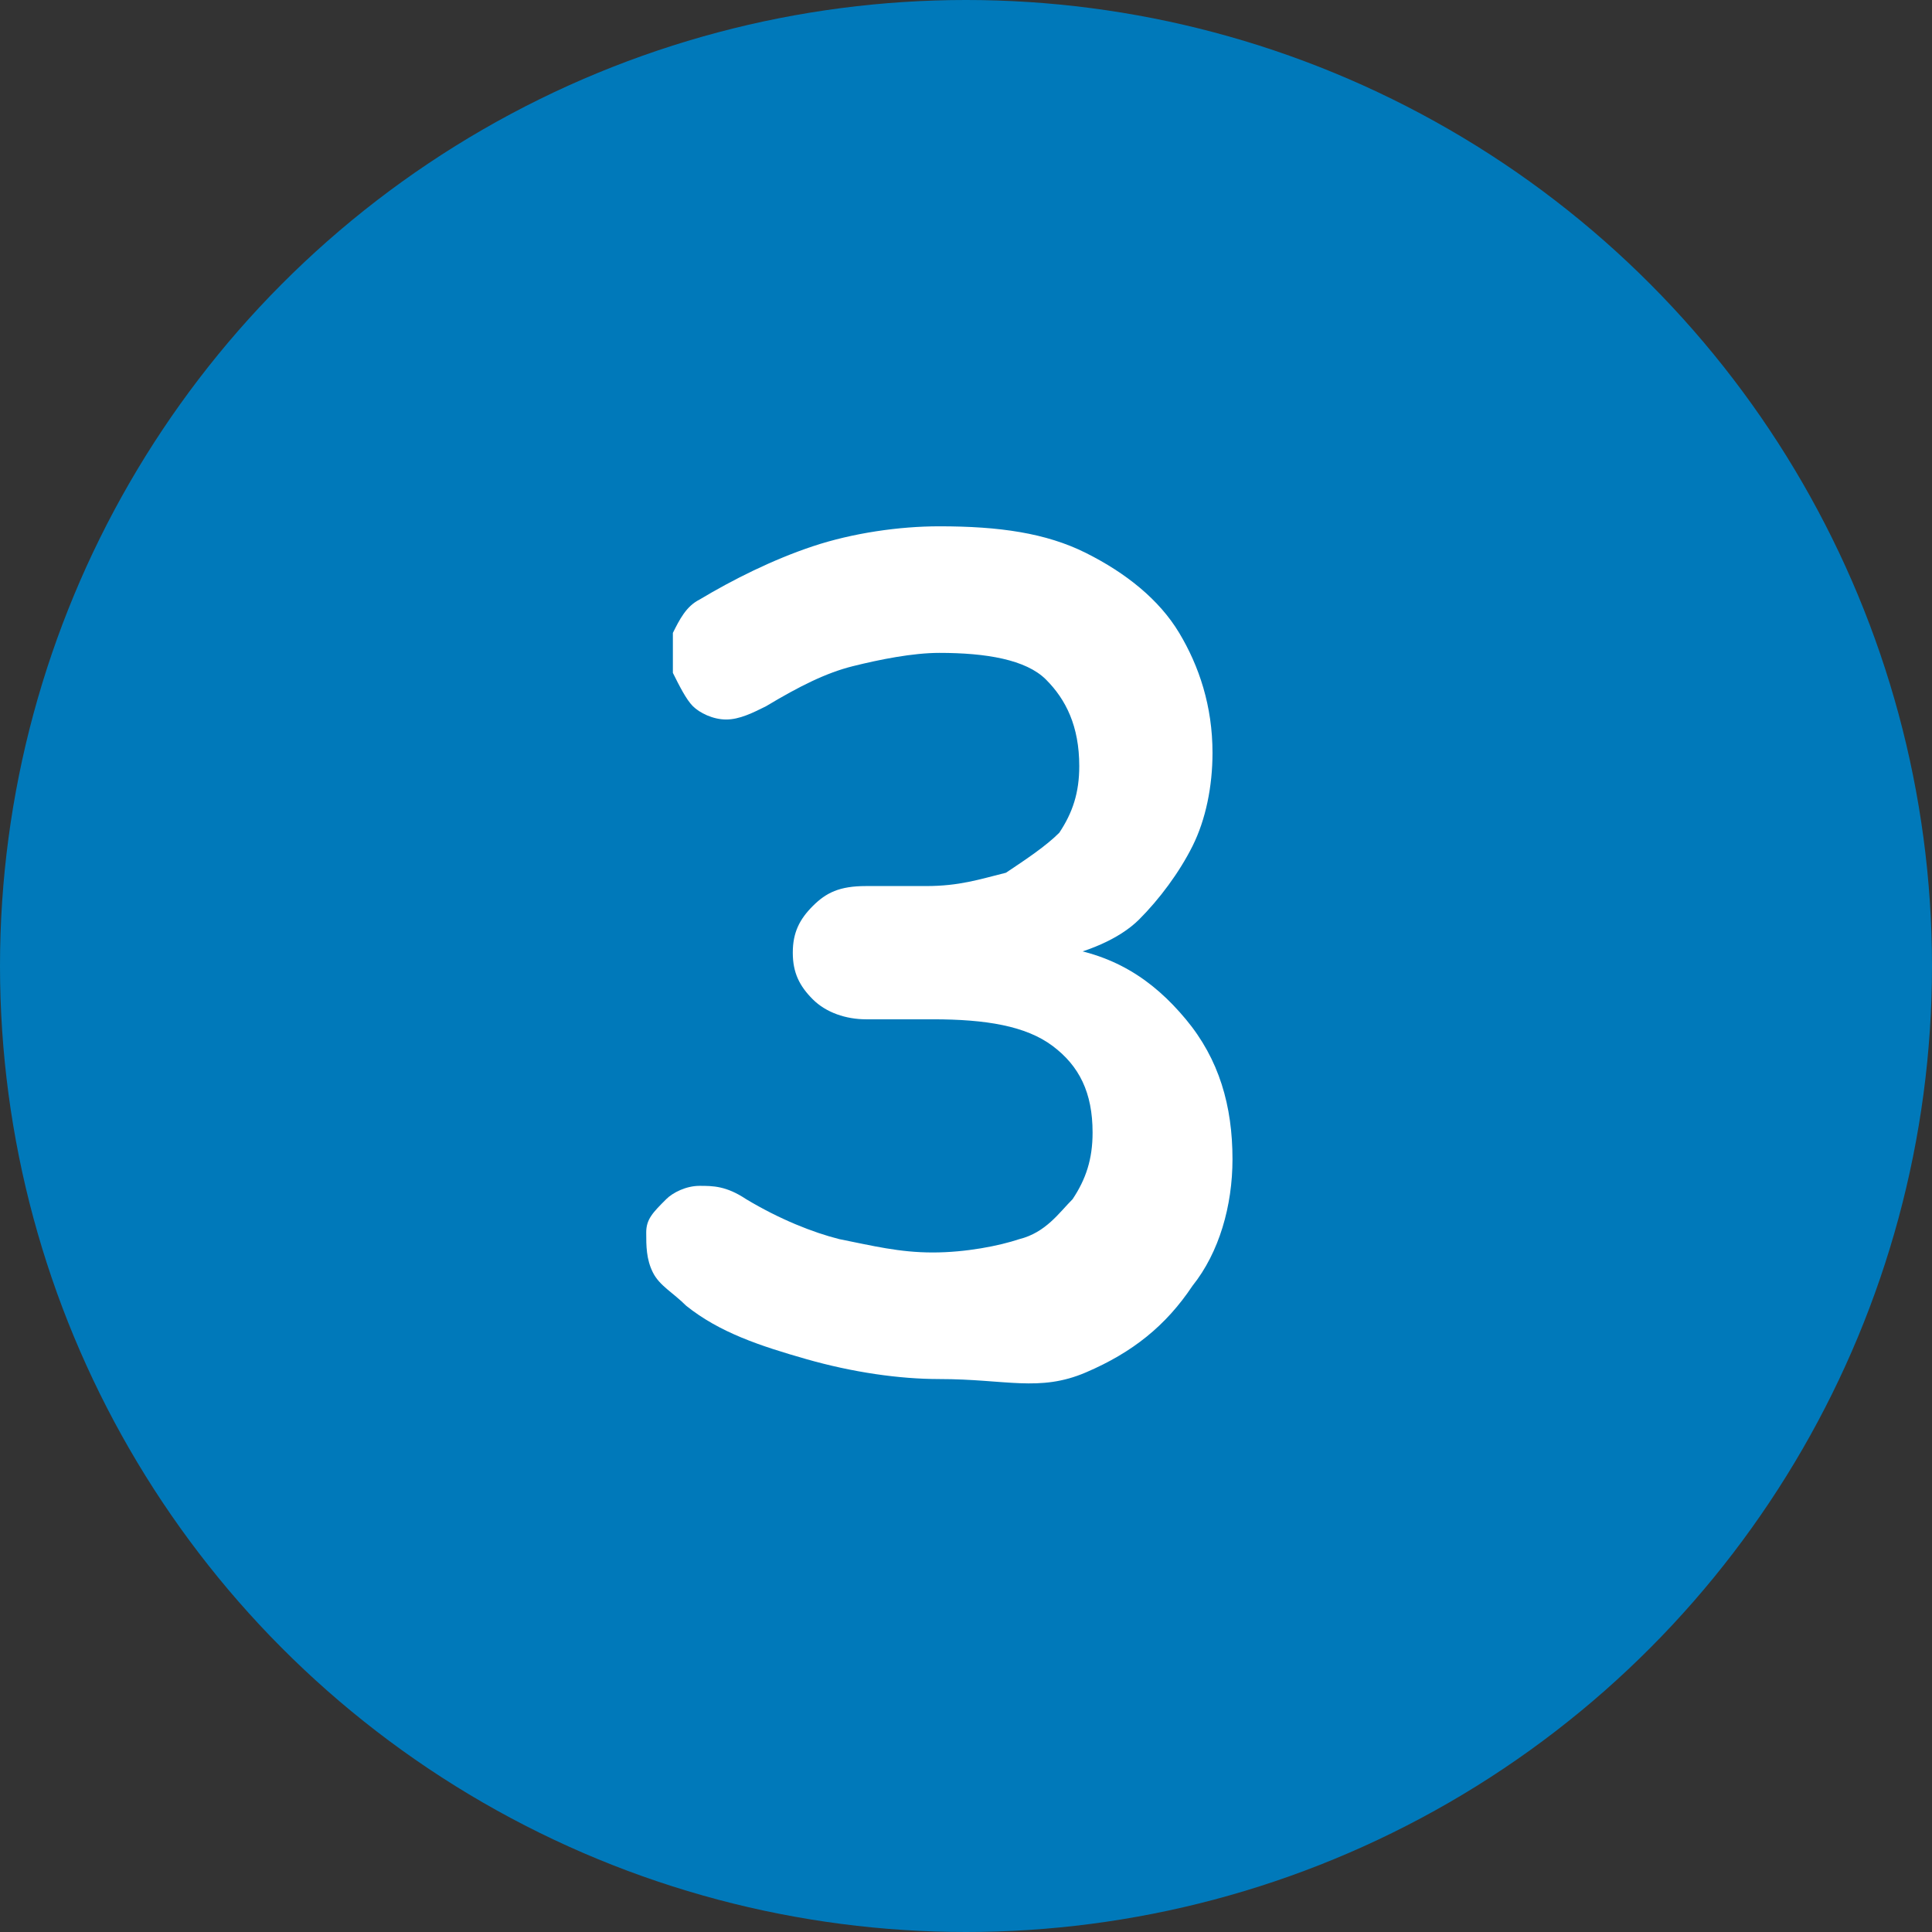
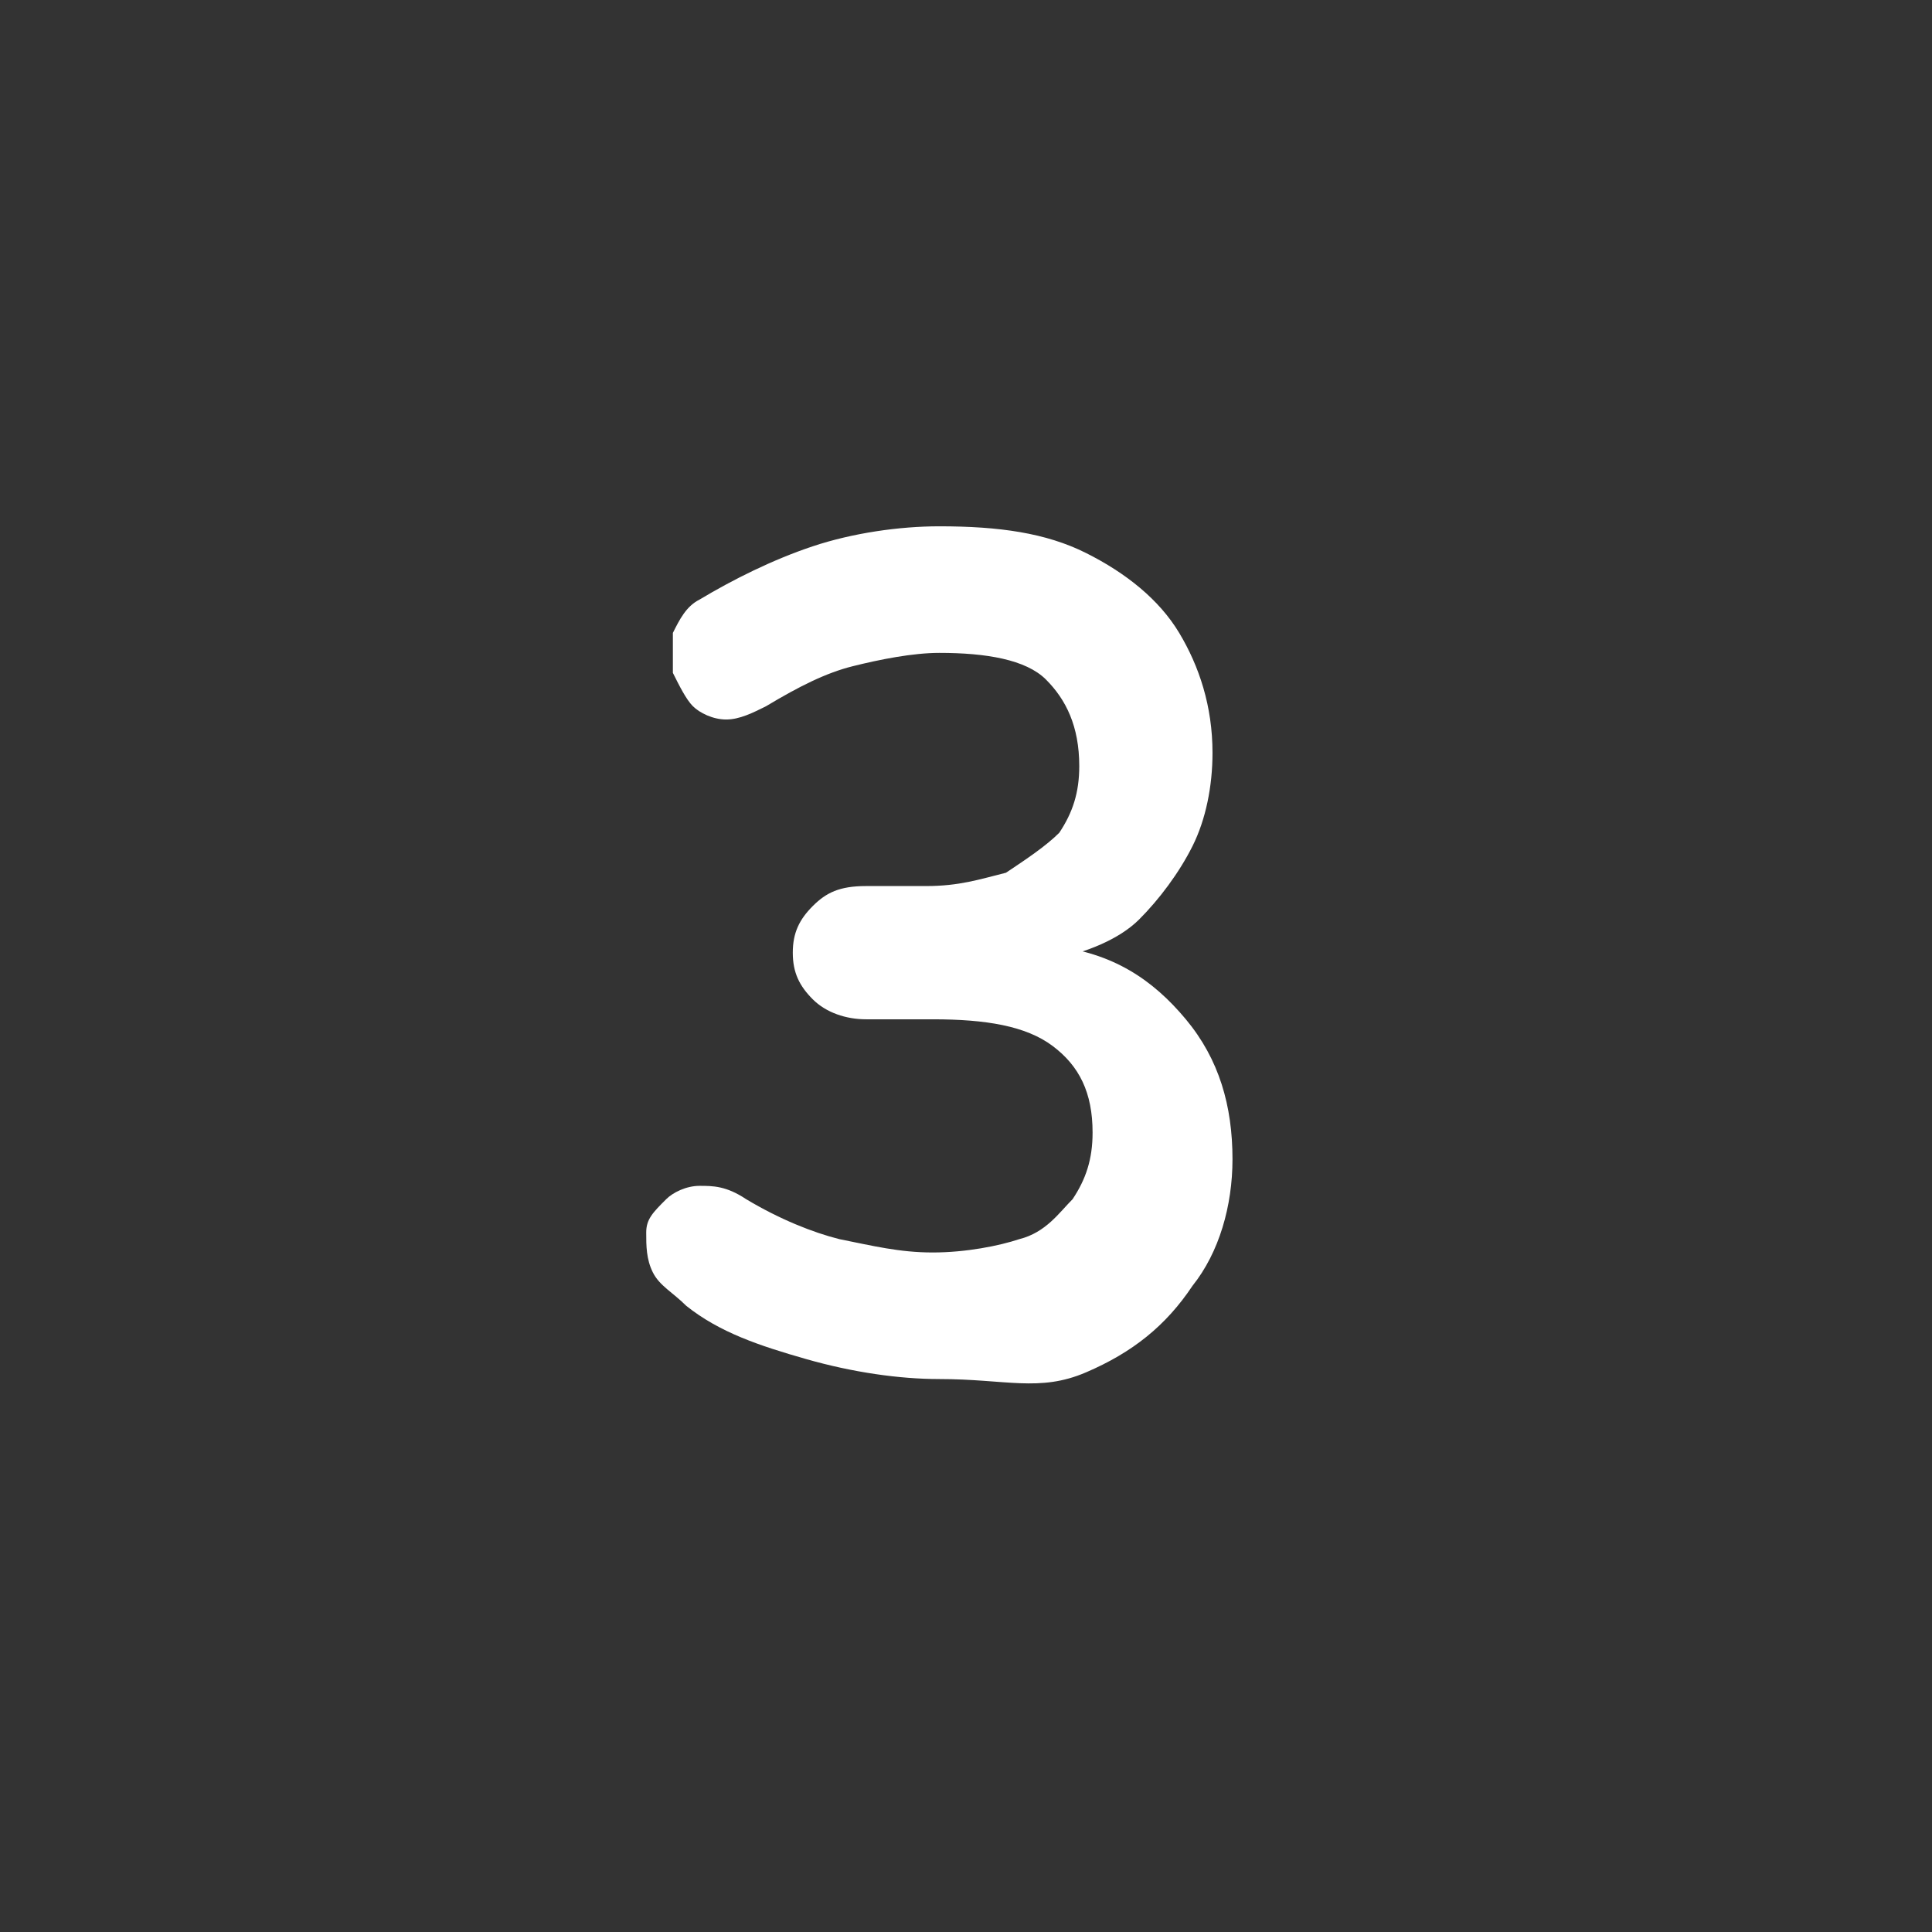
<svg xmlns="http://www.w3.org/2000/svg" xml:space="preserve" style="enable-background:new 0 0 29 29" viewBox="0 0 29 29">
  <rect x="0" y="0" width="29" height="29" fill="#333333" stroke="none" />
  <g transform="translate(-407 -1852)">
-     <circle cx="421.5" cy="1866.5" r="14.5" style="fill:#0079ba" />
    <g style="enable-background:new">
      <path d="M421.1 1872.7c-.6 0-1.3-.1-2-.3s-1.3-.4-1.8-.8c-.2-.2-.4-.3-.5-.5-.1-.2-.1-.4-.1-.6 0-.2.1-.3.3-.5.1-.1.3-.2.5-.2s.4 0 .7.2c.5.3 1 .5 1.4.6.5.1.9.2 1.4.2.5 0 1-.1 1.3-.2.4-.1.6-.4.8-.6.2-.3.3-.6.3-1 0-.6-.2-1-.6-1.3-.4-.3-1-.4-1.8-.4h-1c-.3 0-.6-.1-.8-.3s-.3-.4-.3-.7c0-.3.1-.5.3-.7.2-.2.4-.3.8-.3h.9c.5 0 .8-.1 1.2-.2.3-.2.6-.4.8-.6.2-.3.3-.6.3-1 0-.6-.2-1-.5-1.3s-.9-.4-1.6-.4c-.4 0-.9.1-1.3.2s-.8.3-1.3.6c-.2.1-.4.2-.6.2-.2 0-.4-.1-.5-.2-.1-.1-.2-.3-.3-.5v-.6c.1-.2.2-.4.4-.5.5-.3 1.1-.6 1.7-.8.6-.2 1.3-.3 1.9-.3.9 0 1.6.1 2.2.4.6.3 1.1.7 1.4 1.2.3.5.5 1.1.5 1.8 0 .5-.1 1-.3 1.4-.2.4-.5.8-.8 1.1s-.8.5-1.3.6v-.2c.9.1 1.5.5 2 1.1.5.6.7 1.3.7 2.1 0 .7-.2 1.4-.6 1.9-.4.6-.9 1-1.6 1.3s-1.2.1-2.2.1z" style="fill:#fff" />
    </g>
  </g>
</svg>